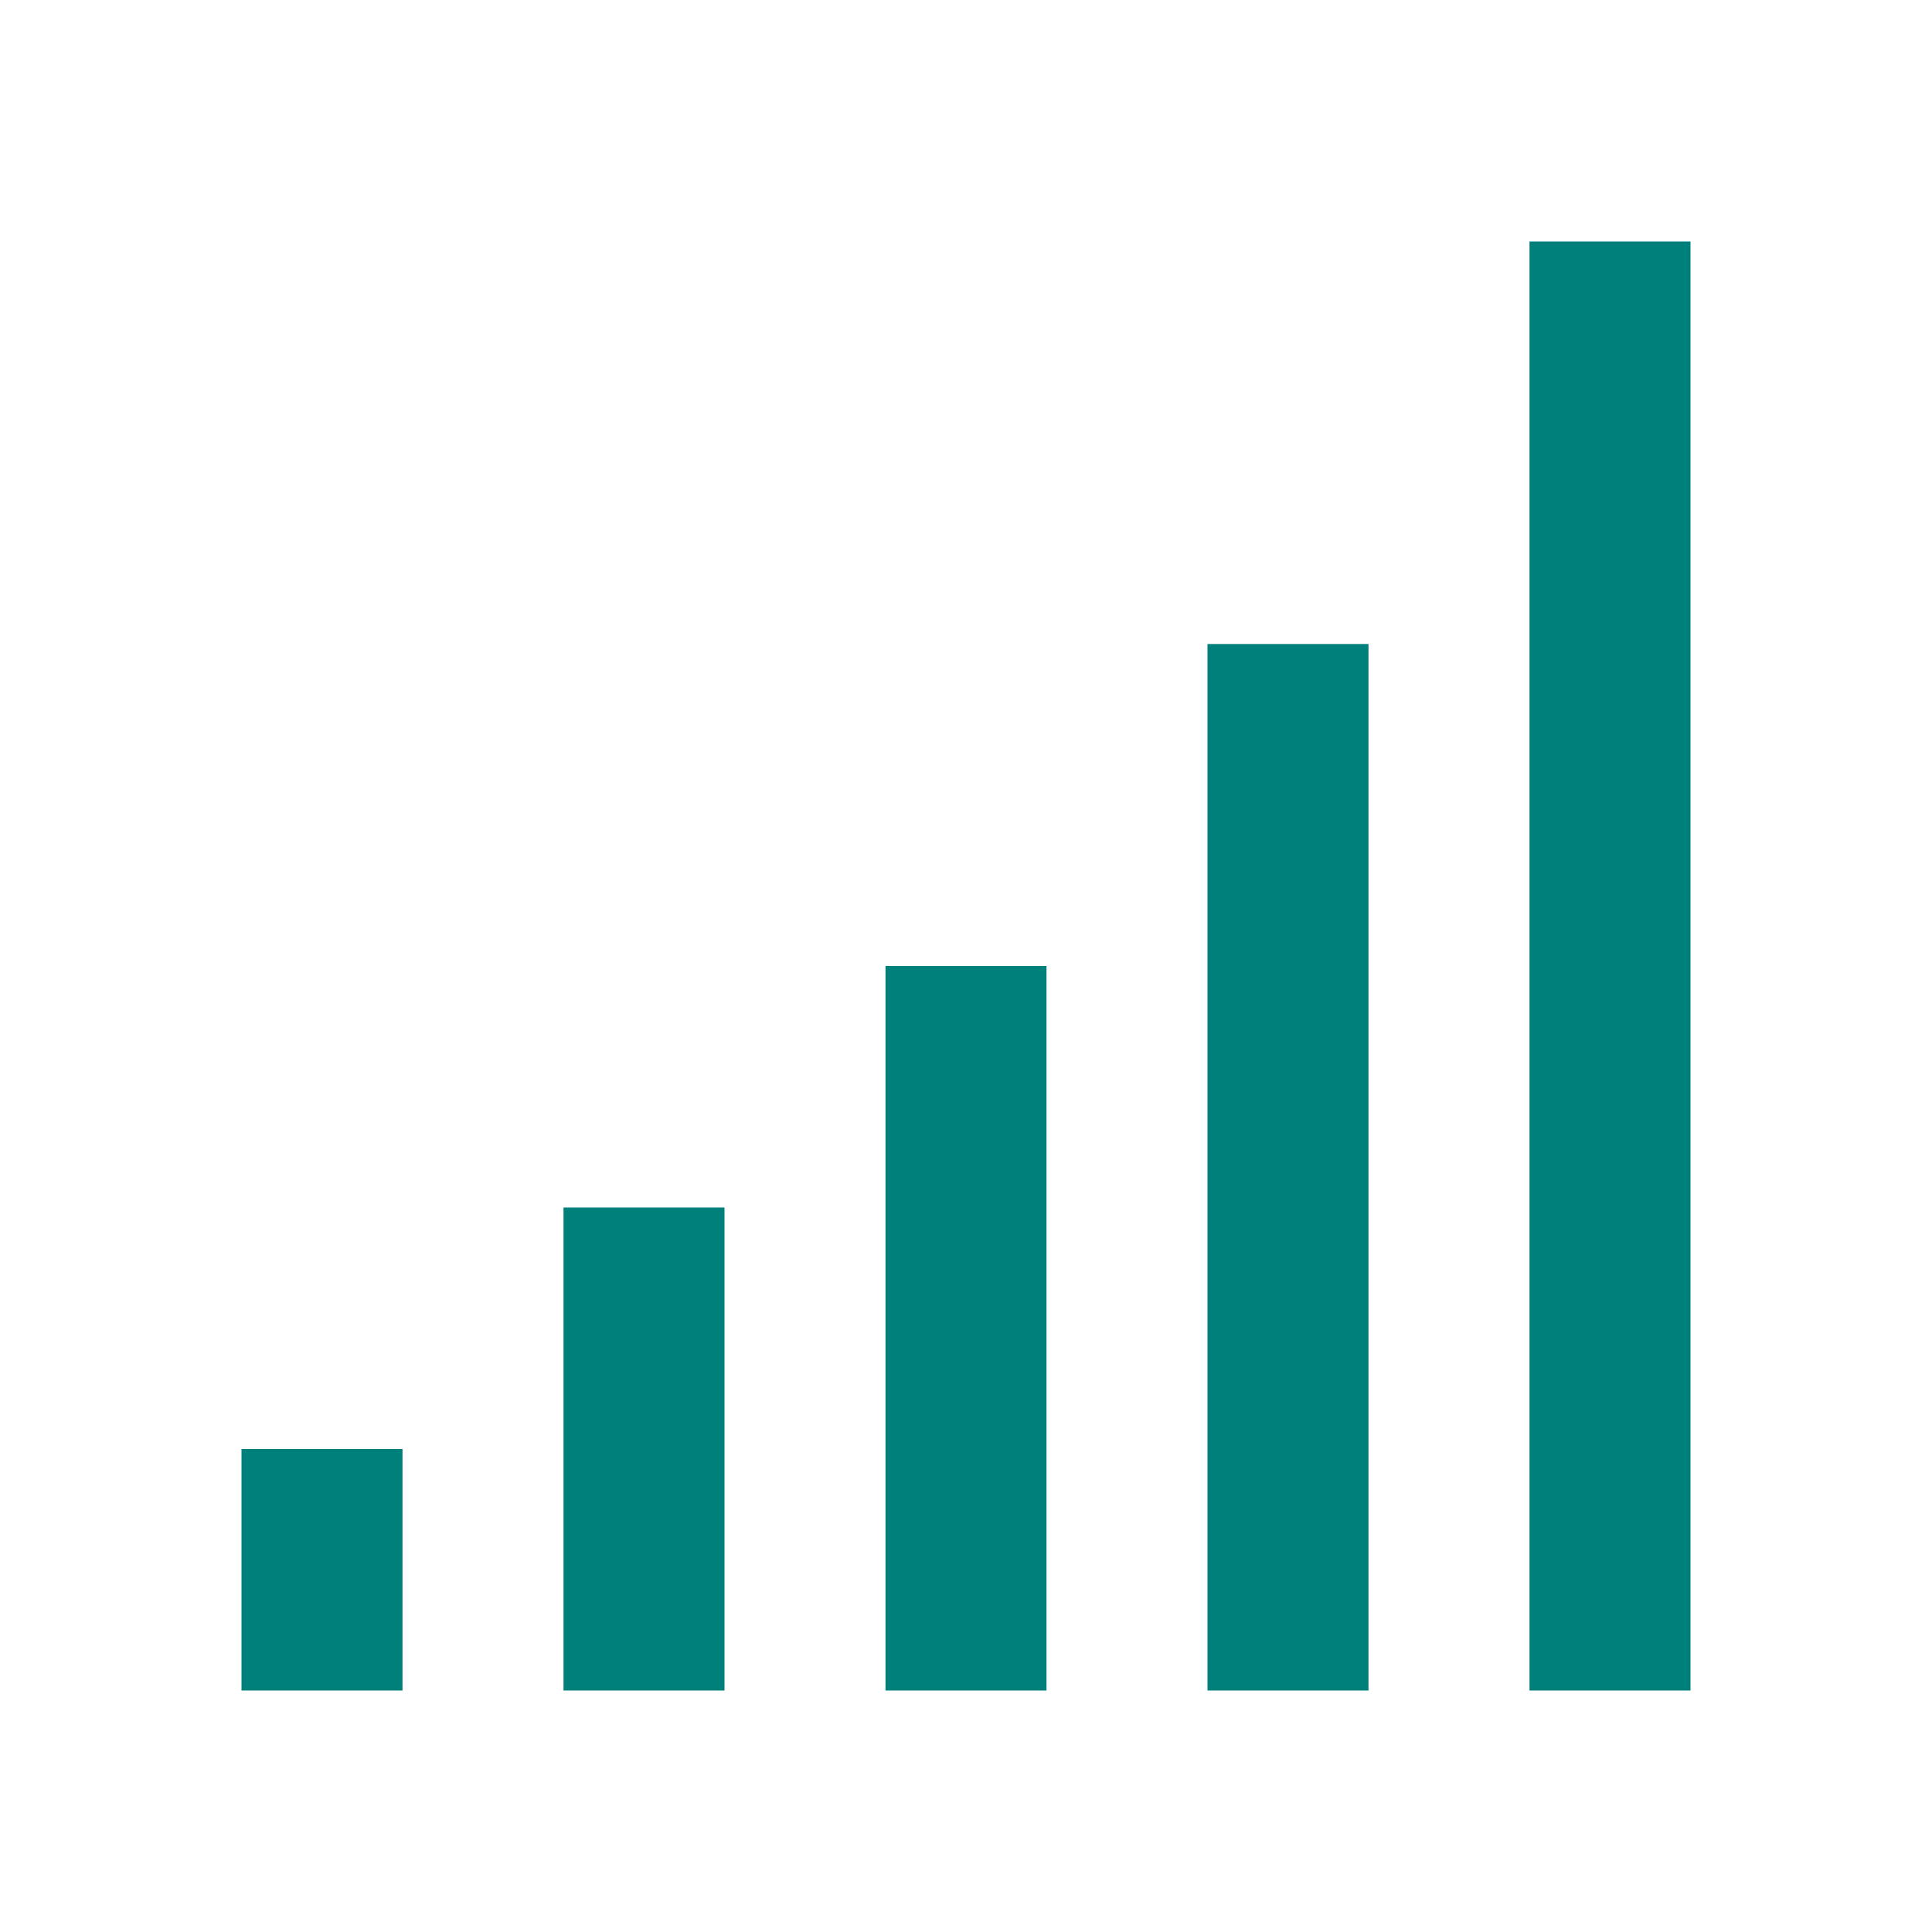
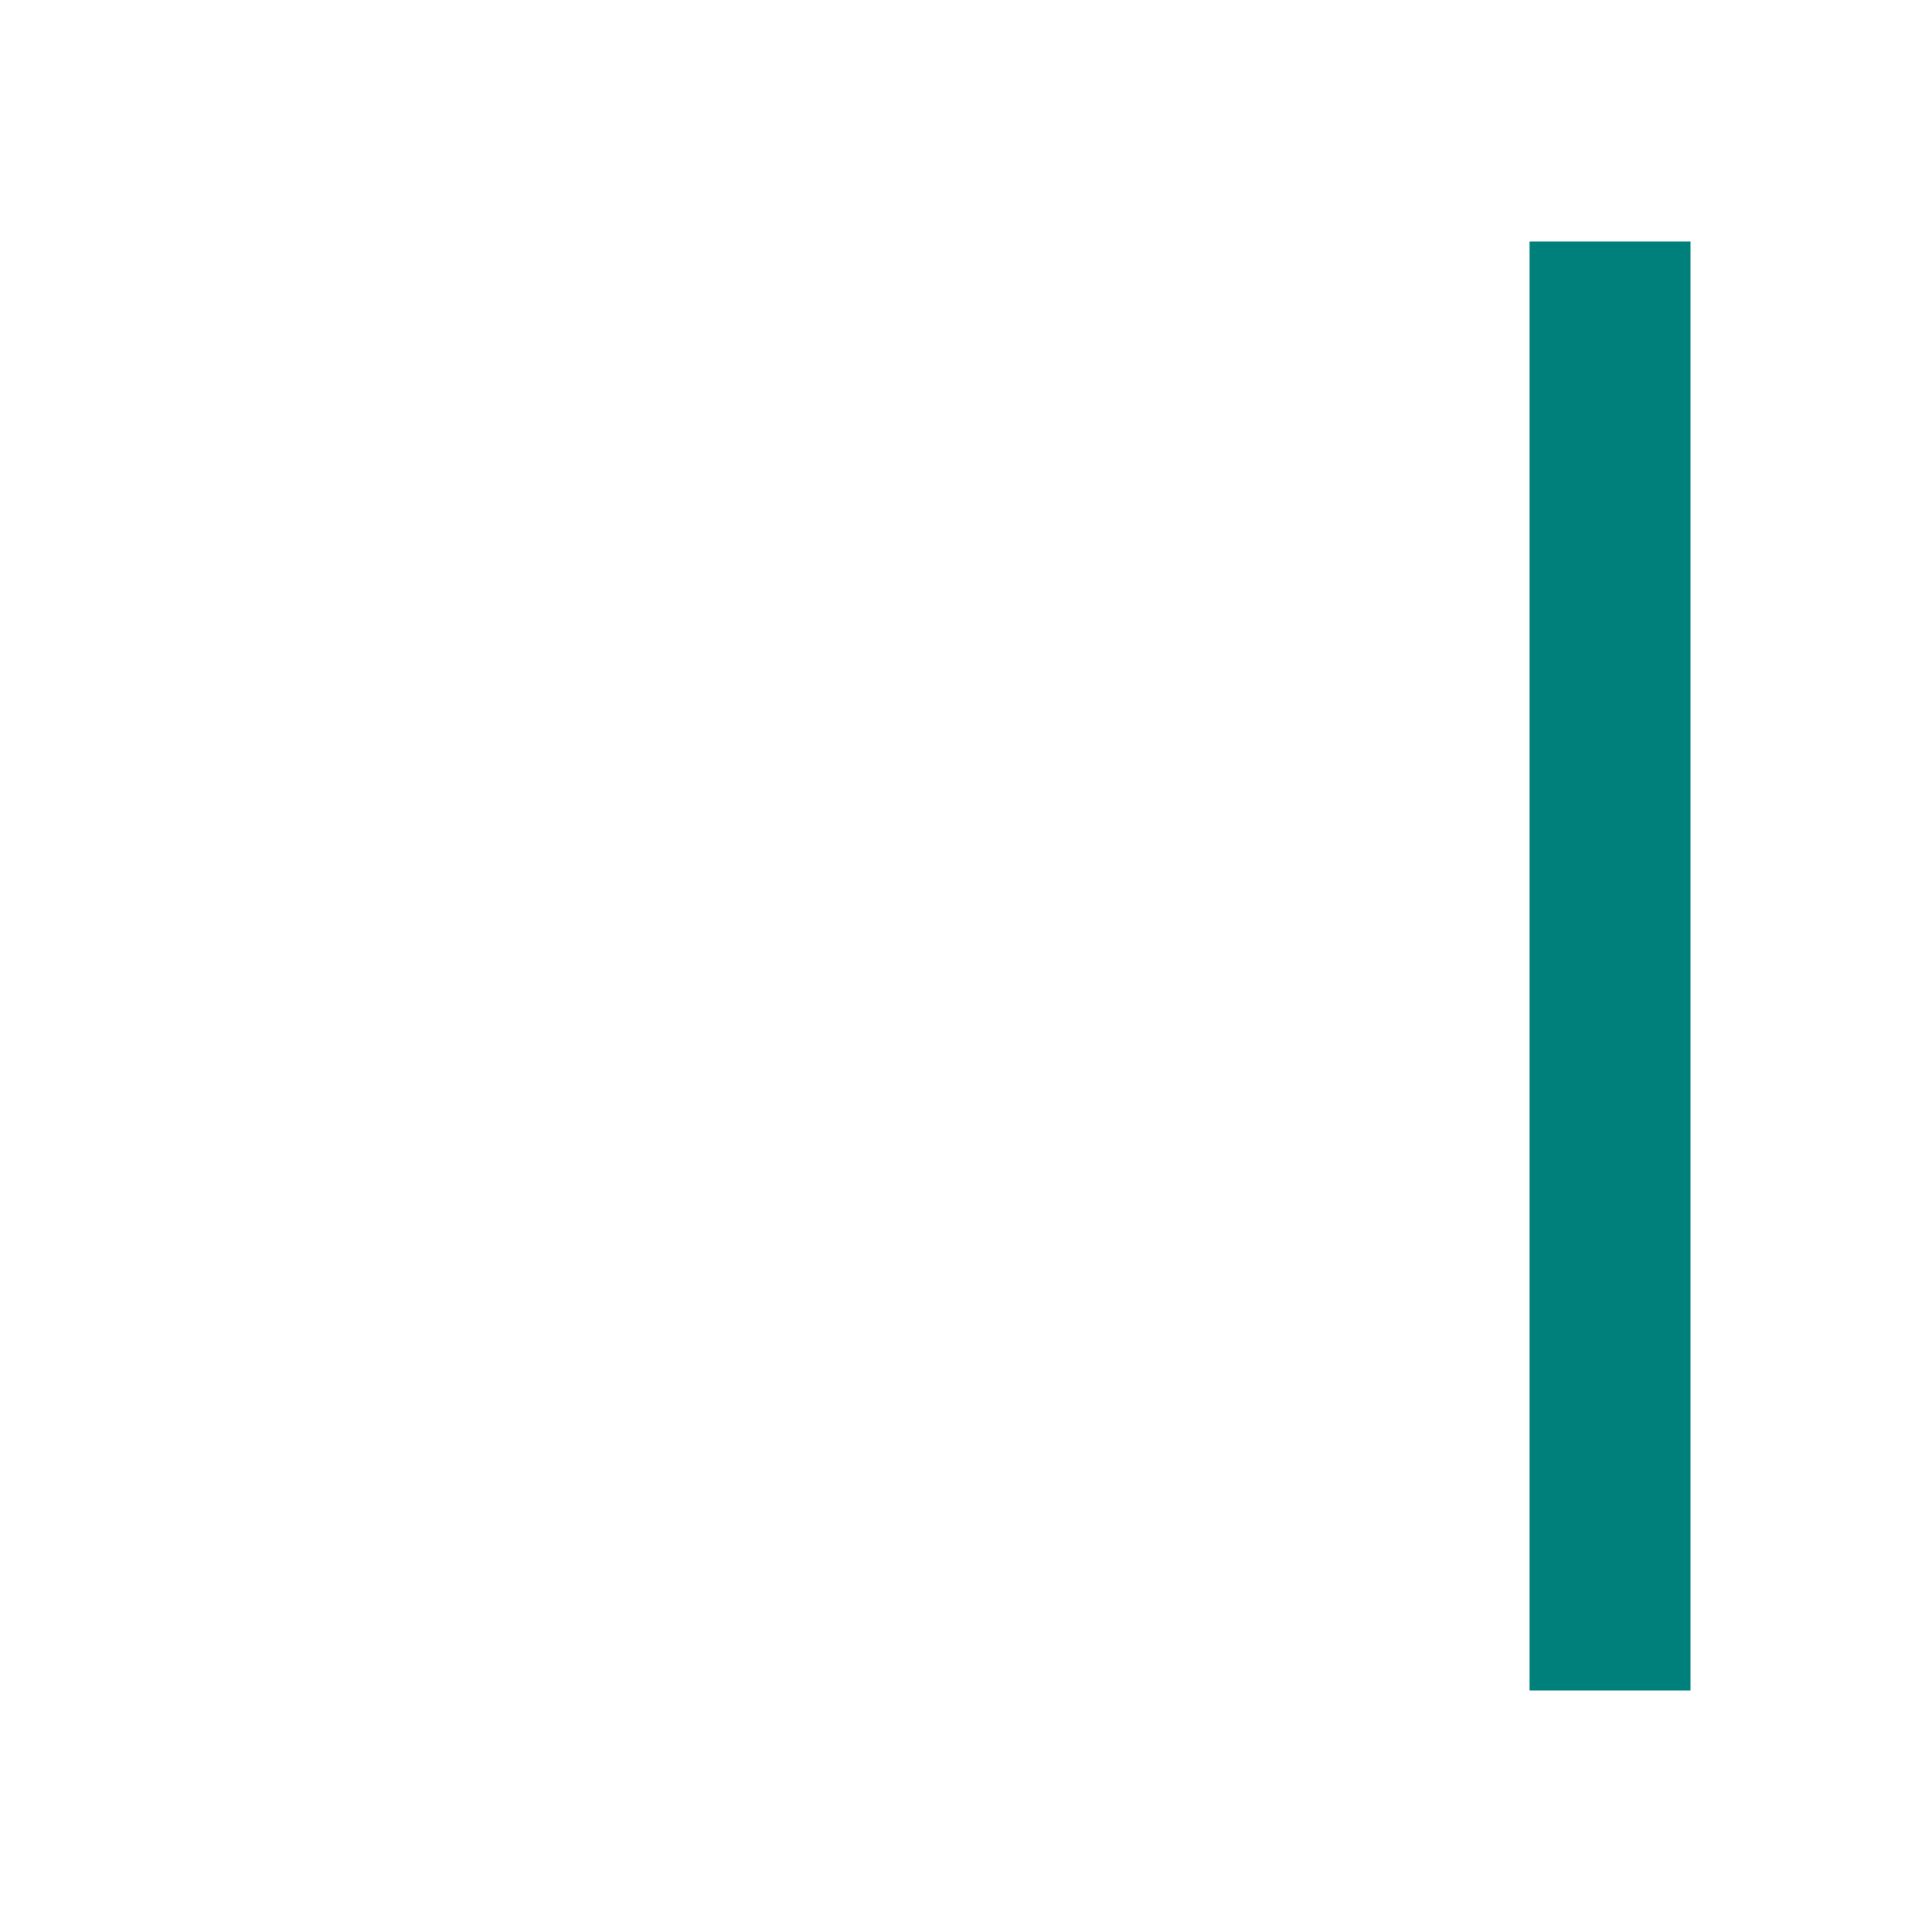
<svg xmlns="http://www.w3.org/2000/svg" width="48" height="48" viewBox="0 0 48 48" fill="none">
  <path d="M38 6H42V42H38V6Z" fill="#00807B" />
-   <path d="M14 30H18V42H14V30Z" fill="#00807B" />
-   <path d="M34 16H30V42H34V16Z" fill="#00807B" />
-   <path d="M6 36H10V42H6V36Z" fill="#00807B" />
-   <path d="M26 24H22V42H26V24Z" fill="#00807B" />
</svg>